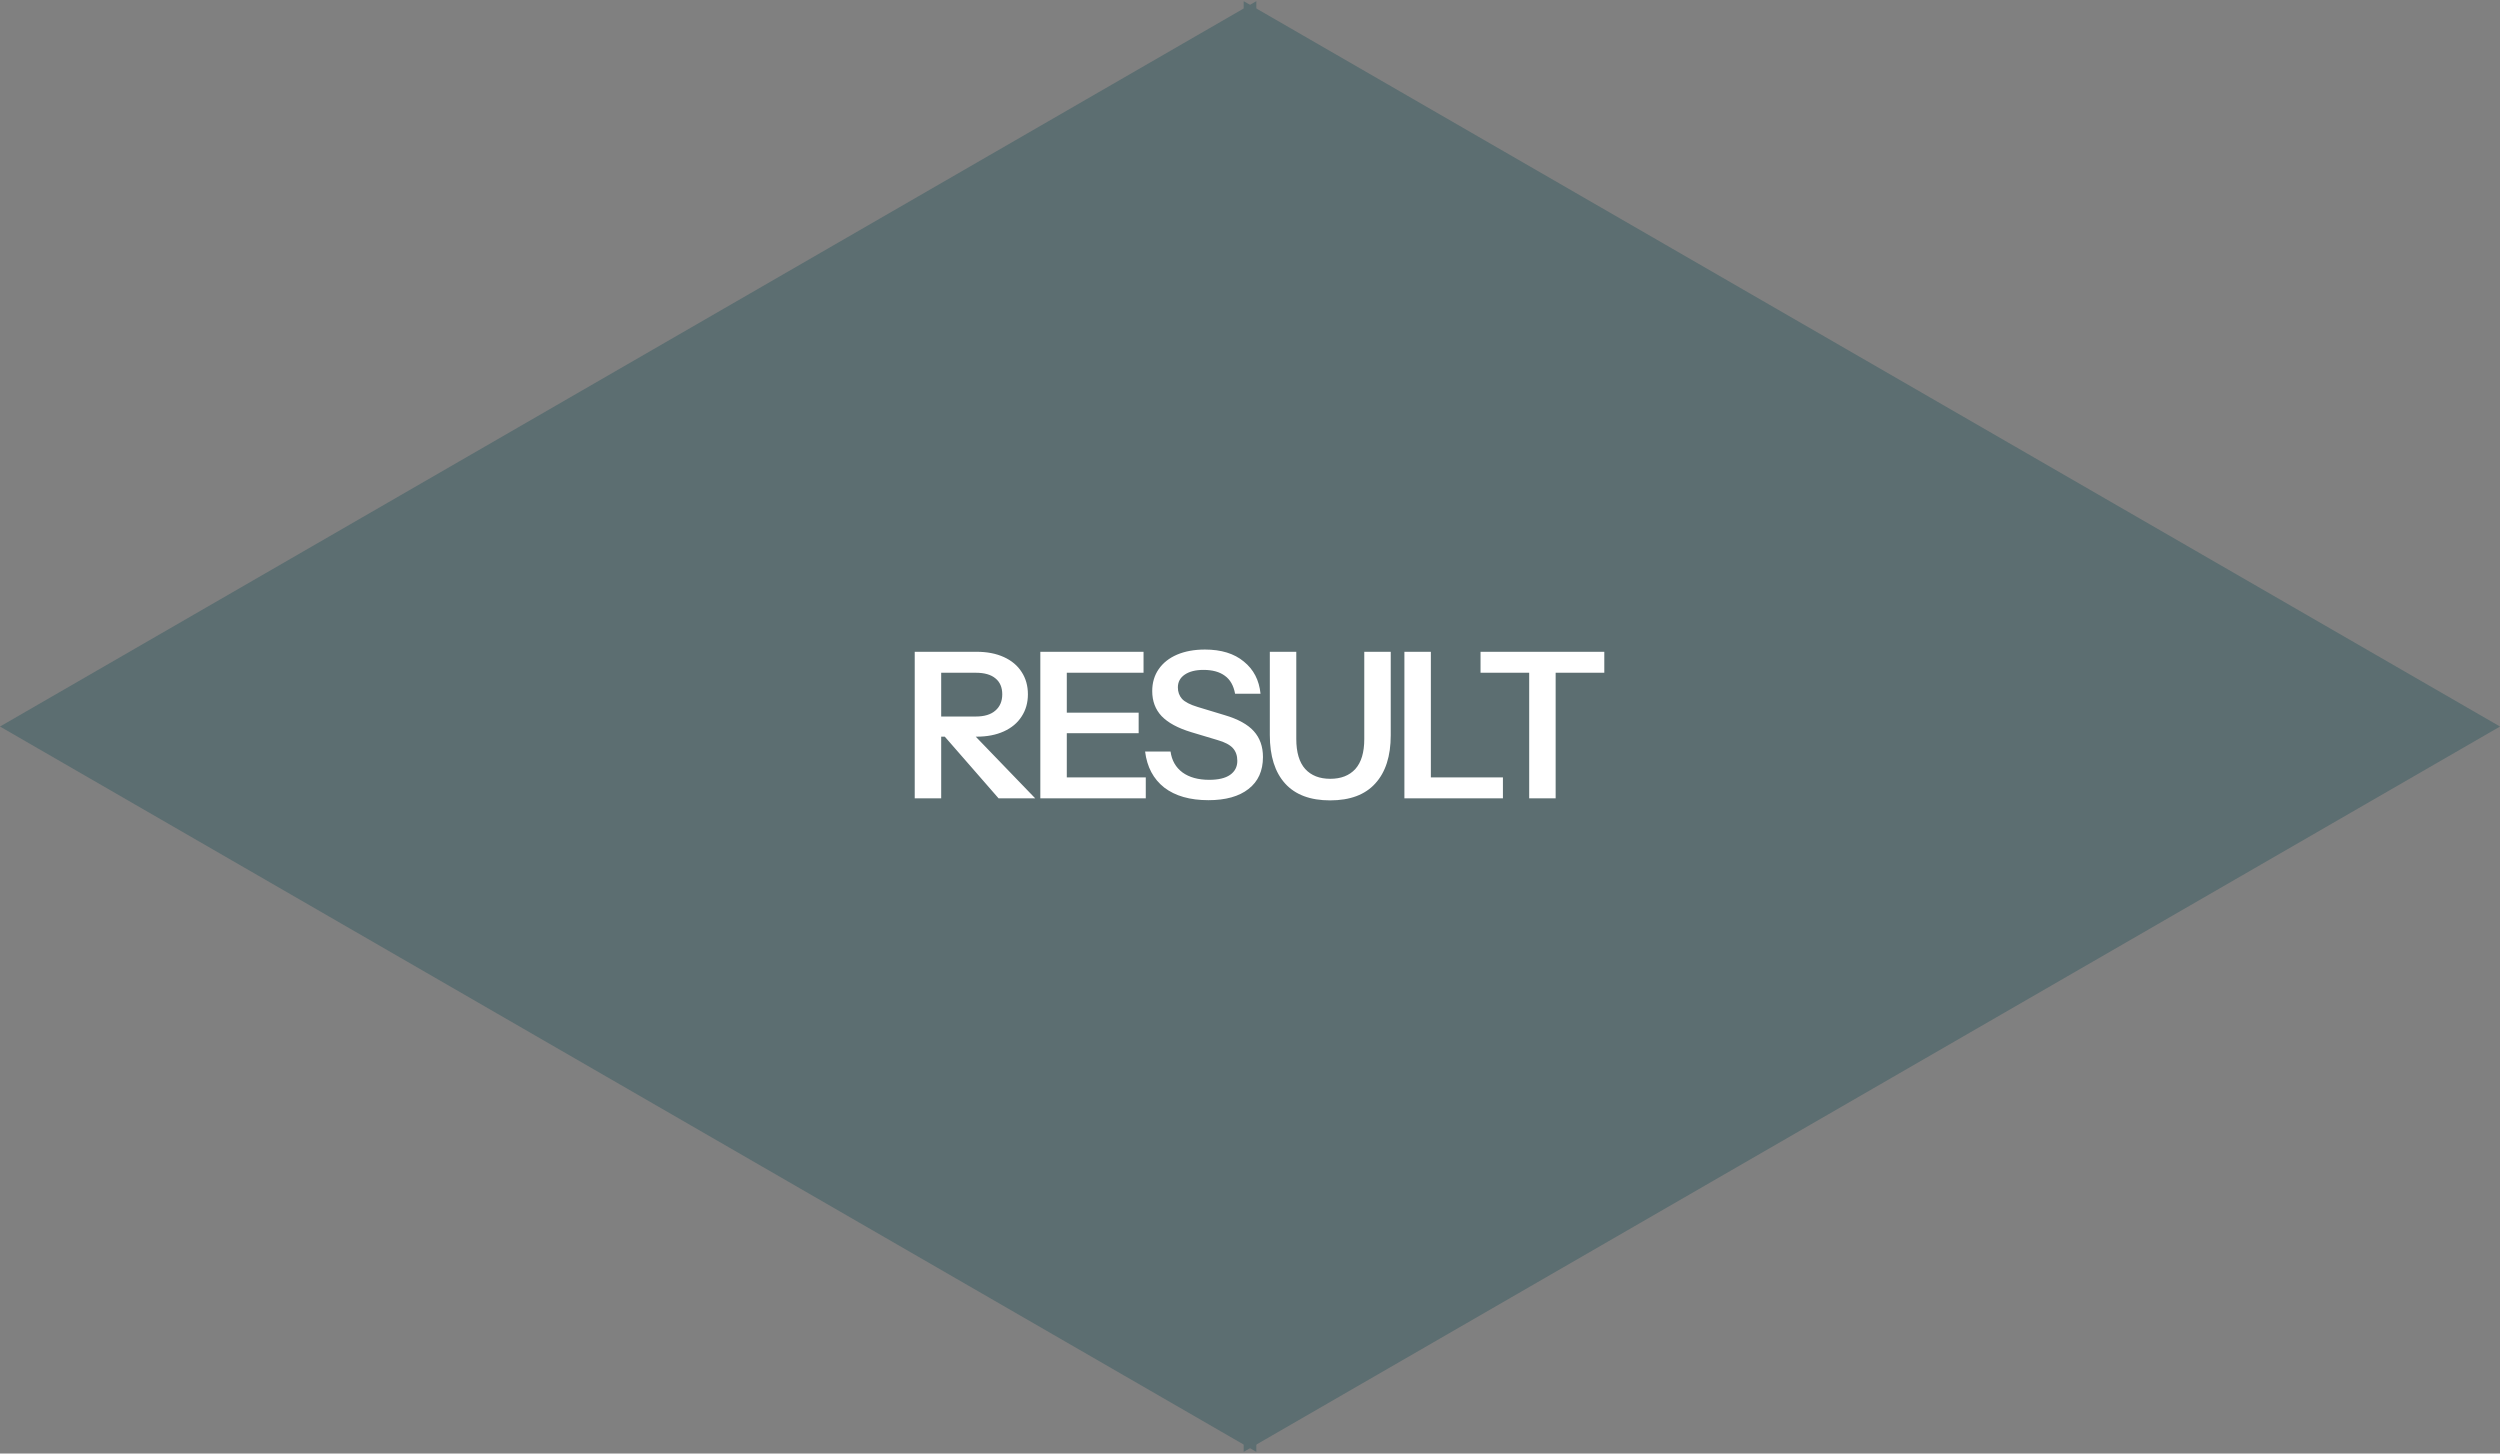
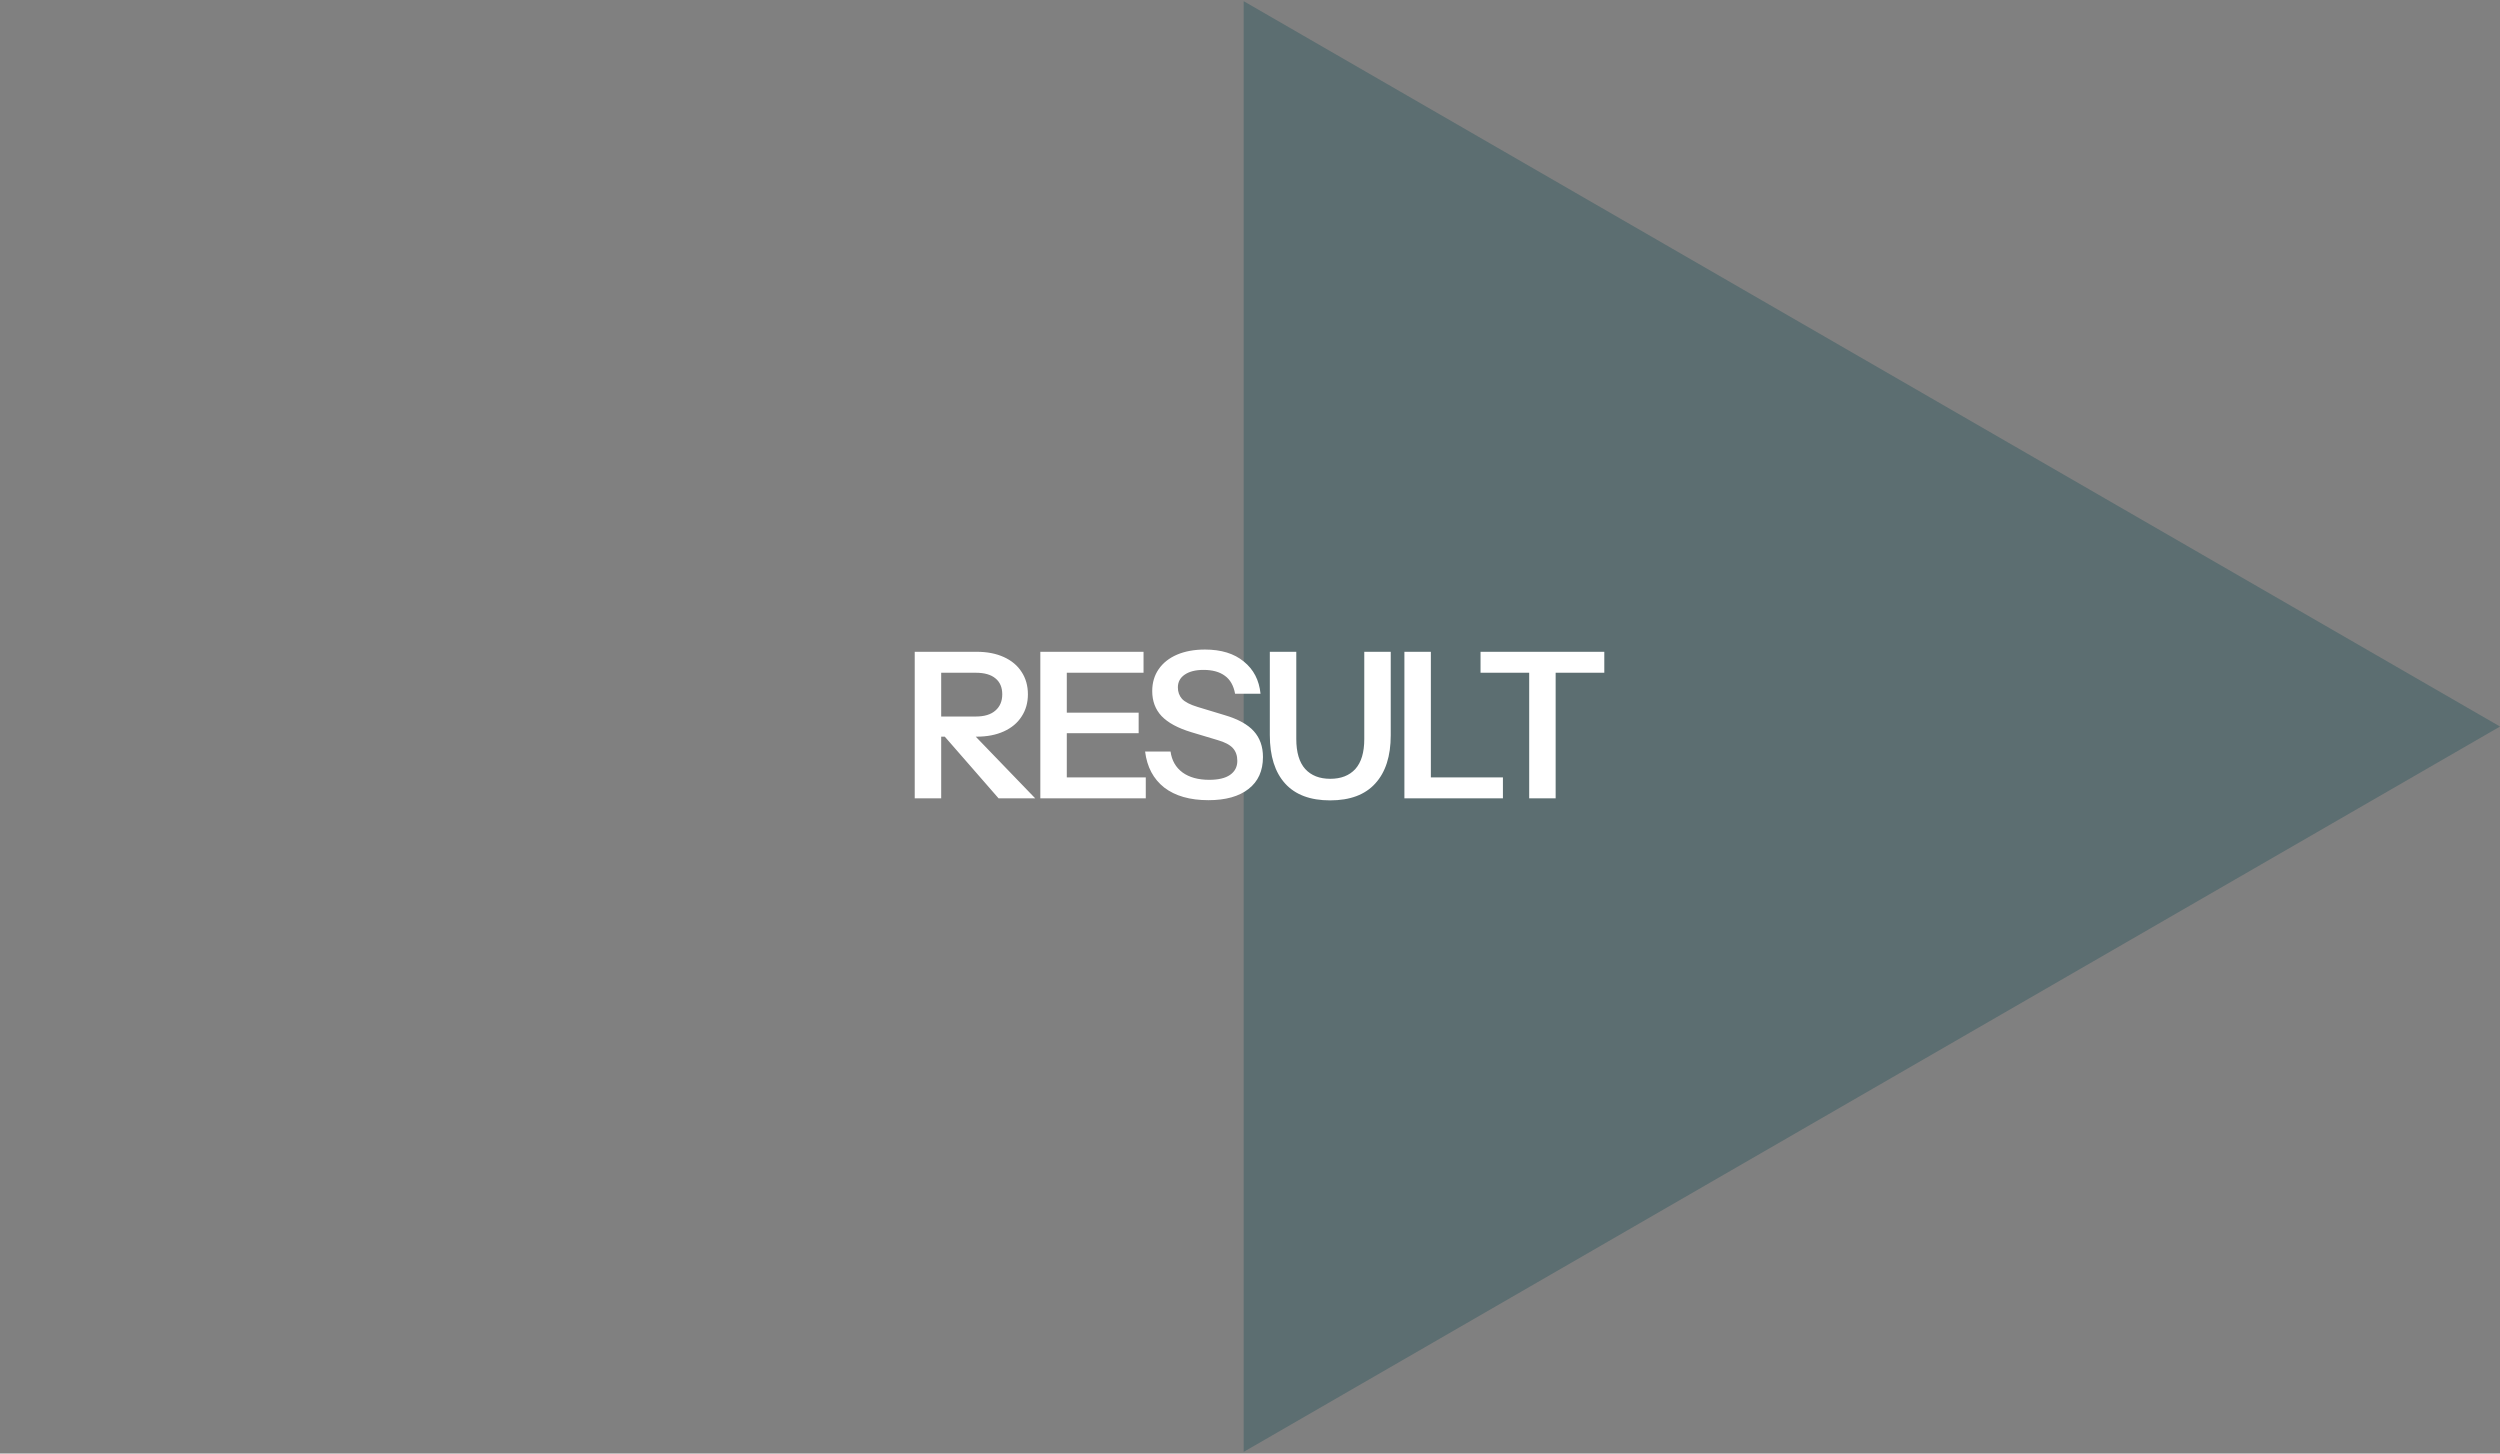
<svg xmlns="http://www.w3.org/2000/svg" width="786" height="457" viewBox="0 0 786 457" fill="none">
  <rect x="0" y="0" width="786" height="457" fill="#808080" stroke="none" />
  <g opacity="0.3">
-     <path d="M0 228.421L394.995 0.371V456.471L0 228.421Z" fill="#07444E" />
    <path d="M786.003 228.421L391.008 456.471V0.371L786.003 228.421Z" fill="#07444E" />
  </g>
  <path d="M287.589 251V204.92H307.045C310.33 204.92 313.189 205.475 315.621 206.584C318.053 207.693 319.909 209.251 321.189 211.256C322.511 213.261 323.173 215.608 323.173 218.296C323.173 220.941 322.511 223.267 321.189 225.272C319.909 227.277 318.053 228.835 315.621 229.944C313.189 231.053 310.33 231.608 307.045 231.608H294.117V225.272H306.789C309.477 225.272 311.525 224.653 312.933 223.416C314.383 222.179 315.109 220.472 315.109 218.296C315.109 216.12 314.405 214.456 312.997 213.304C311.589 212.109 309.519 211.512 306.789 211.512H295.909V251H287.589ZM313.957 251L293.413 227.448H302.757L325.477 251H313.957ZM327.081 251V204.92H335.401V251H327.081ZM331.049 251V244.408H360.233V251H331.049ZM331.049 230.52V224.056H357.993V230.52H331.049ZM331.049 211.512V204.92H359.529V211.512H331.049ZM379.924 251.576C374.121 251.576 369.492 250.253 366.036 247.608C362.623 244.92 360.617 241.144 360.02 236.28H368.02C368.404 239.096 369.663 241.293 371.796 242.872C373.929 244.408 376.724 245.176 380.18 245.176C383.039 245.176 385.215 244.664 386.708 243.64C388.244 242.573 389.012 241.101 389.012 239.224C389.012 237.56 388.543 236.216 387.604 235.192C386.665 234.168 385.087 233.336 382.868 232.696L374.548 230.2C370.324 228.92 367.209 227.235 365.204 225.144C363.241 223.053 362.26 220.429 362.26 217.272C362.26 214.627 362.943 212.323 364.308 210.36C365.673 208.397 367.593 206.883 370.068 205.816C372.585 204.749 375.508 204.216 378.836 204.216C383.956 204.216 388.031 205.475 391.06 207.992C394.132 210.467 395.881 213.837 396.308 218.104H388.308C387.839 215.544 386.772 213.667 385.108 212.472C383.444 211.235 381.204 210.616 378.388 210.616C375.913 210.616 373.951 211.107 372.5 212.088C371.049 213.069 370.324 214.413 370.324 216.12C370.324 217.528 370.751 218.723 371.604 219.704C372.5 220.685 374.143 221.539 376.532 222.264L384.98 224.824C389.204 226.061 392.276 227.747 394.196 229.88C396.116 232.013 397.076 234.723 397.076 238.008C397.076 242.36 395.561 245.709 392.532 248.056C389.545 250.403 385.343 251.576 379.924 251.576ZM418.176 251.64C411.947 251.64 407.232 249.869 404.032 246.328C400.832 242.787 399.232 237.709 399.232 231.096V204.92H407.552V232.312C407.552 236.536 408.491 239.693 410.368 241.784C412.246 243.832 414.87 244.856 418.24 244.856C421.611 244.856 424.235 243.832 426.112 241.784C427.99 239.693 428.928 236.557 428.928 232.376V204.92H437.248V231.16C437.248 237.731 435.627 242.787 432.384 246.328C429.184 249.869 424.448 251.64 418.176 251.64ZM441.543 251V204.92H449.863V251H441.543ZM445.511 251V244.408H472.519V251H445.511ZM480.776 251V211.512H465.48V204.92H504.392V211.512H489.096V251H480.776Z" fill="white" />
</svg>